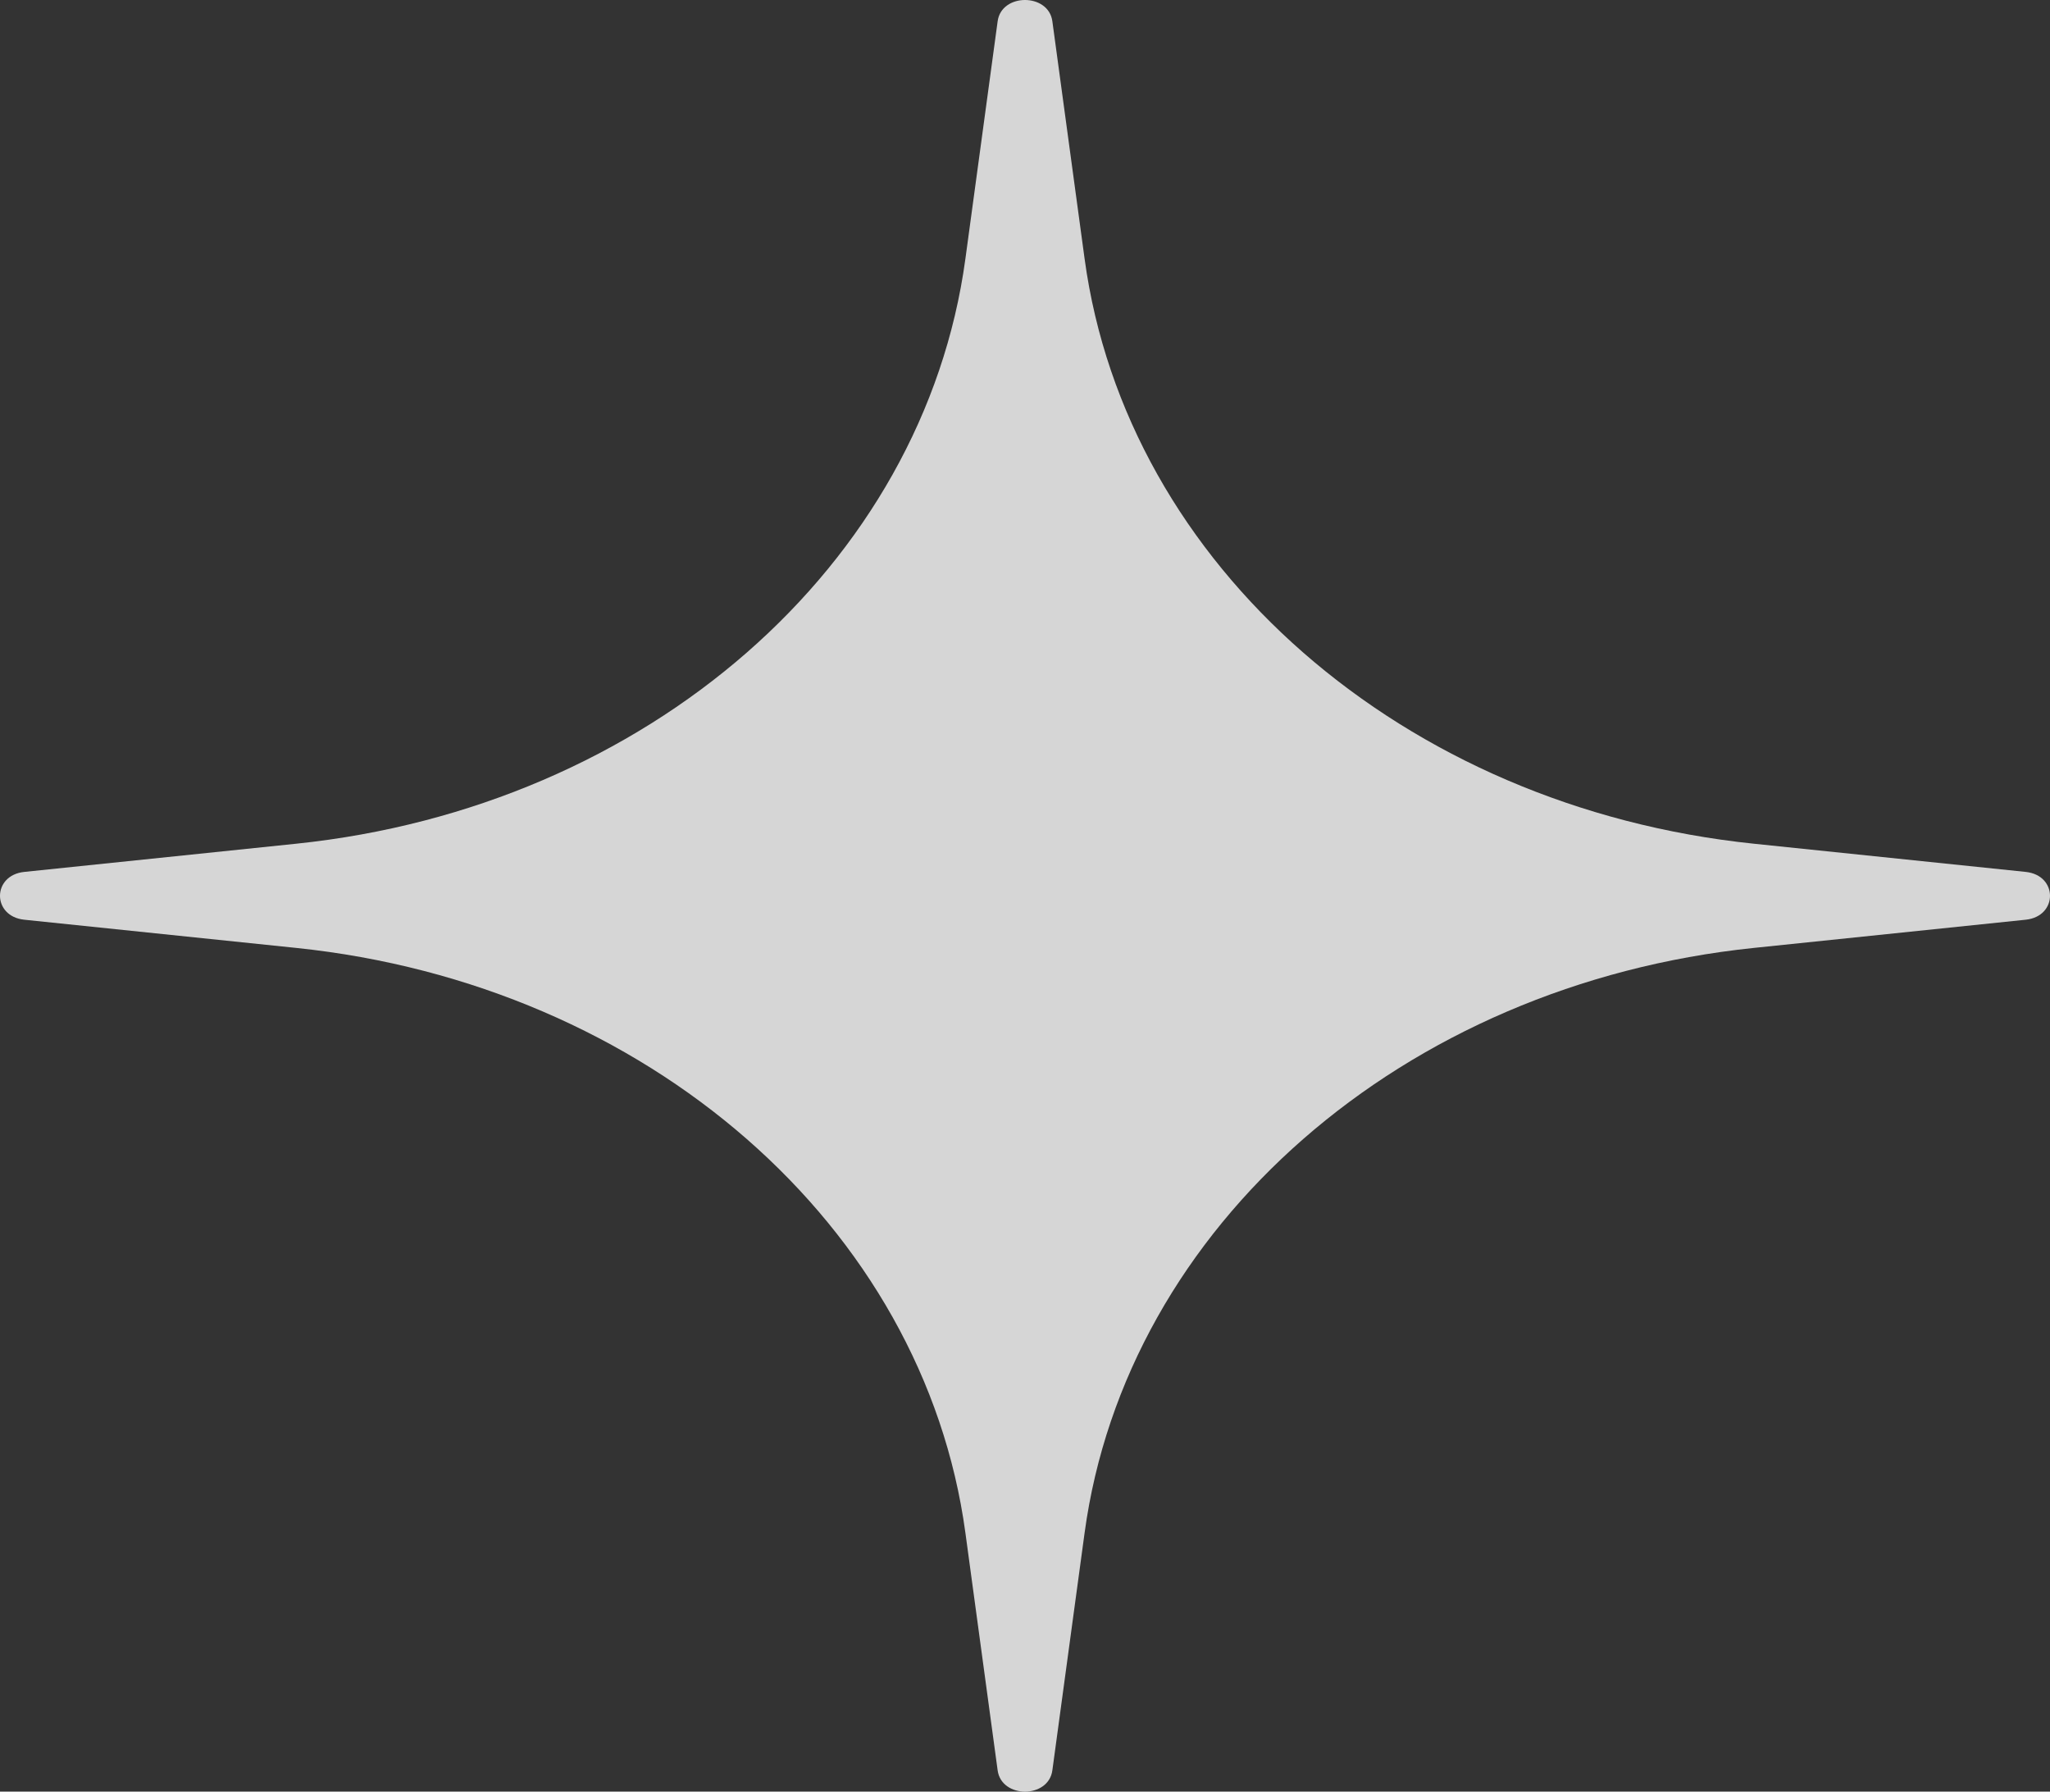
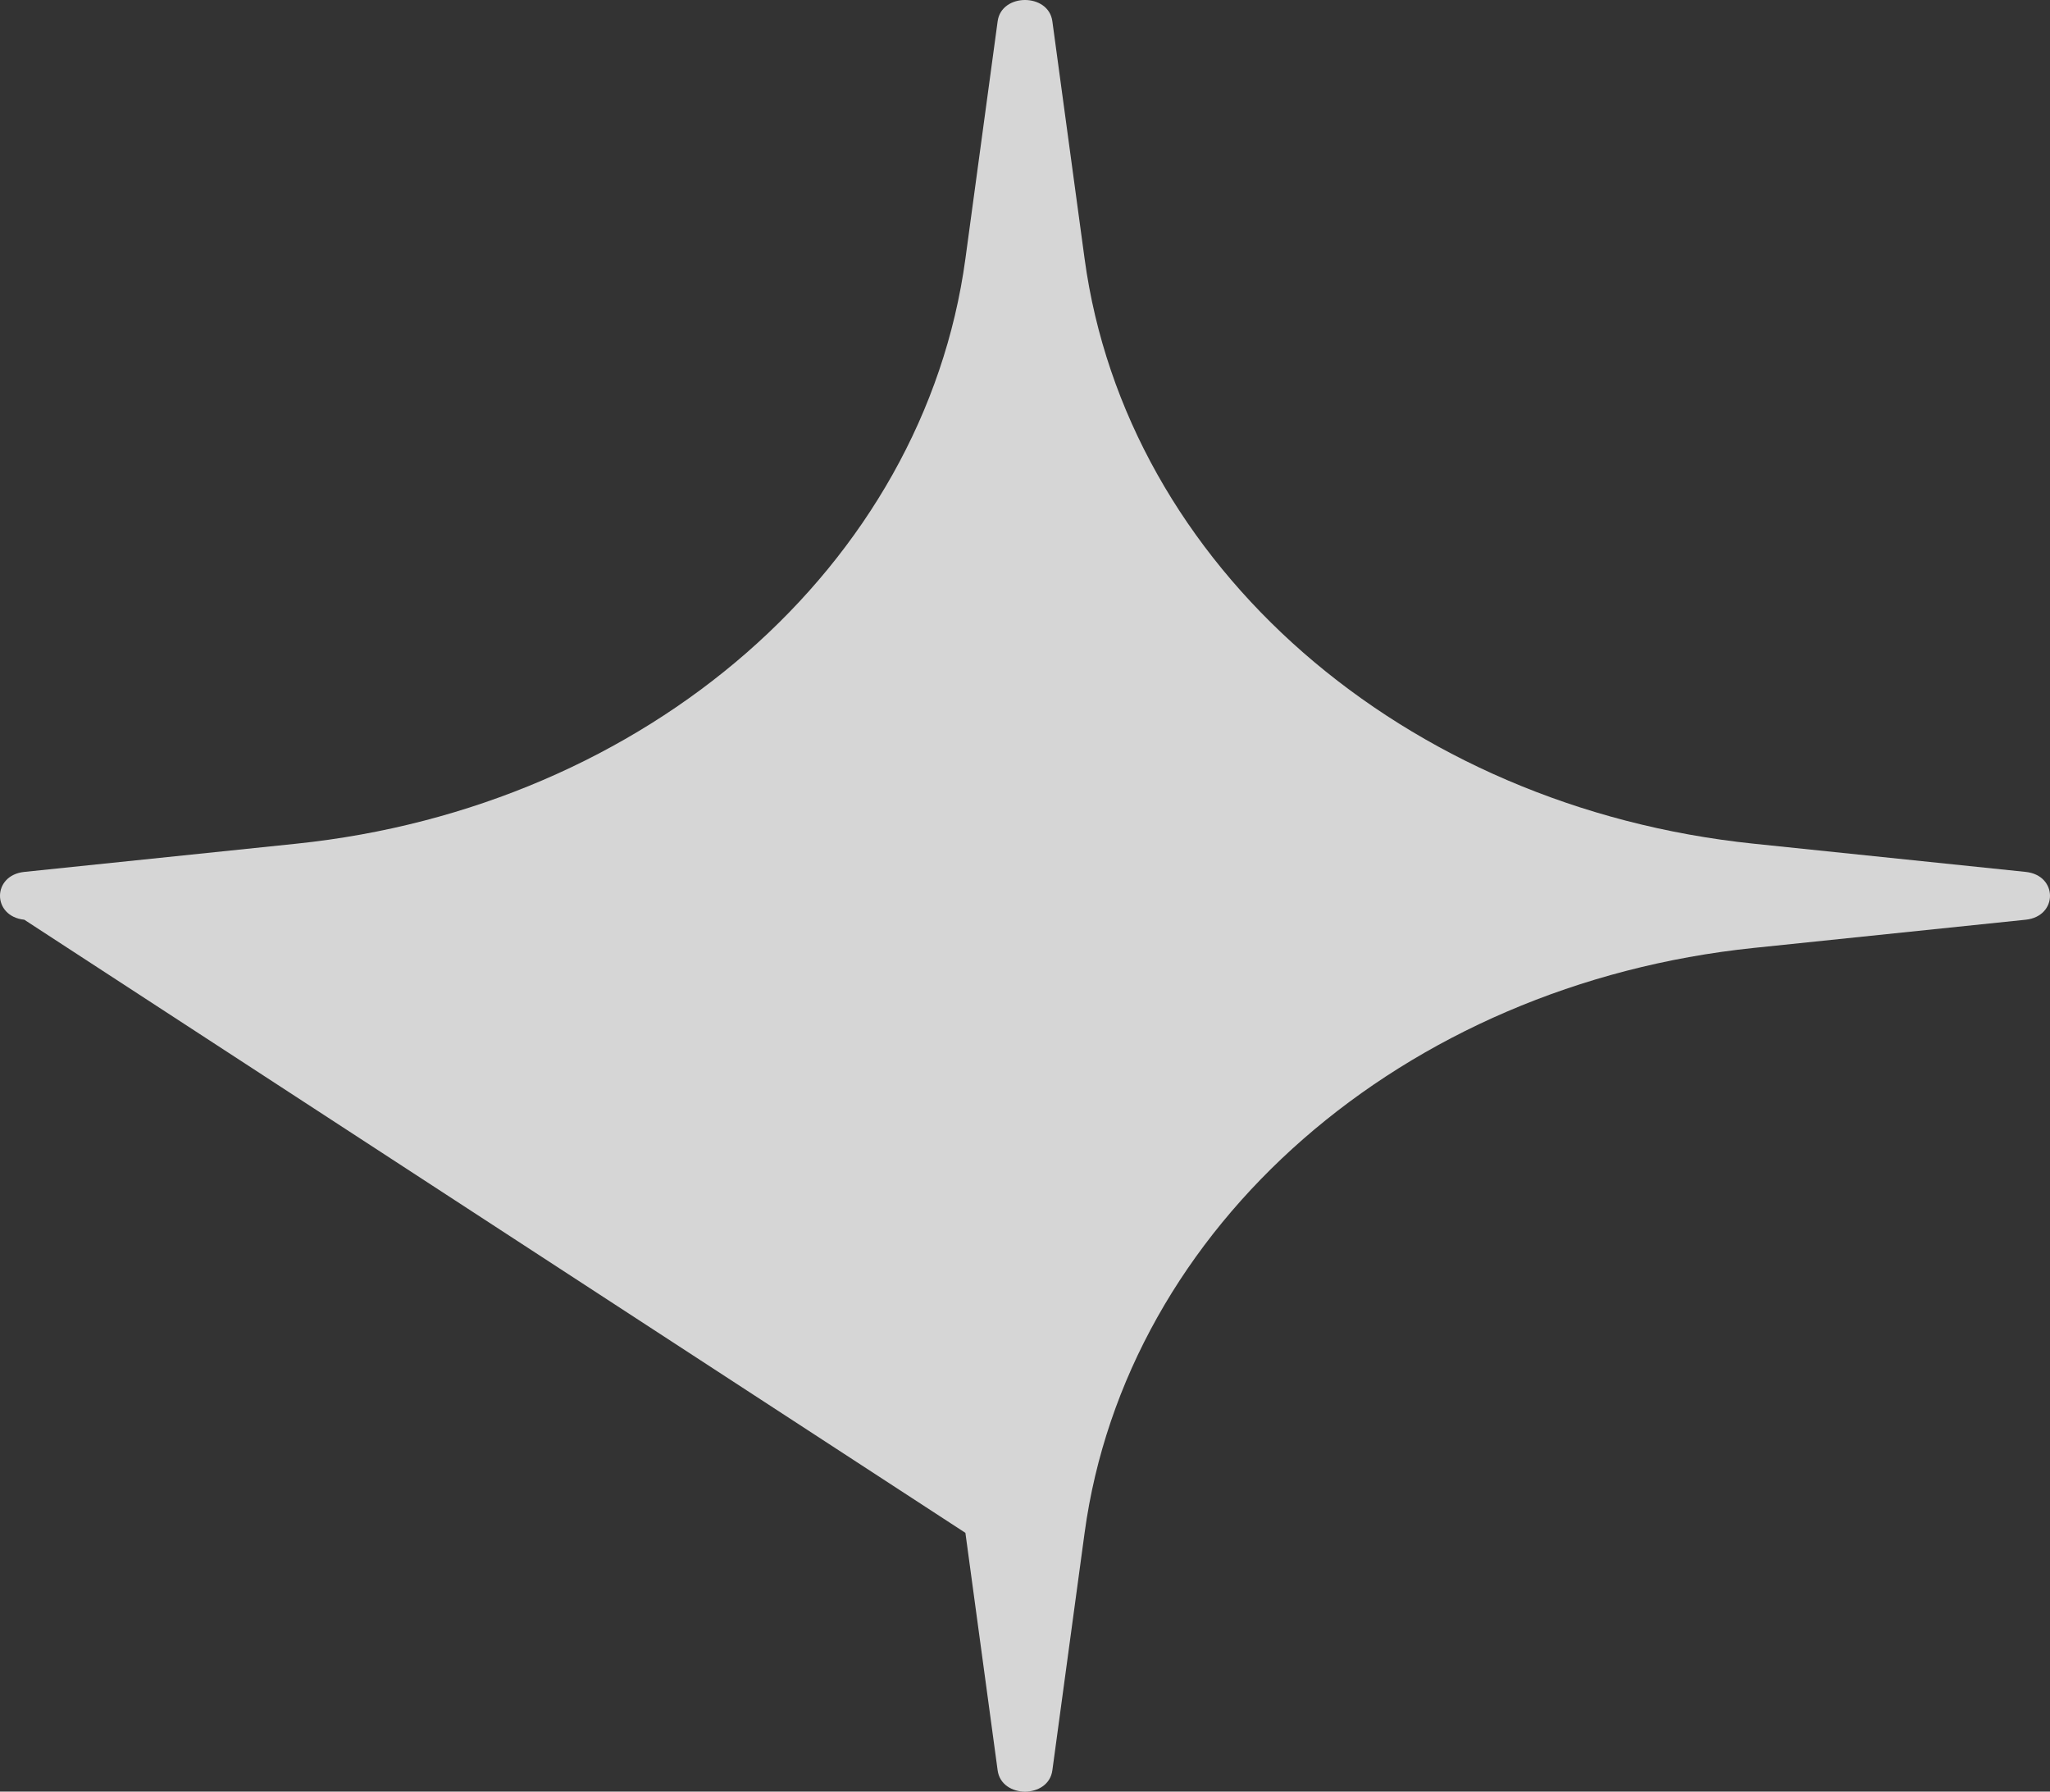
<svg xmlns="http://www.w3.org/2000/svg" width="3067" height="2680" viewBox="0 0 3067 2680" fill="none">
  <rect x="0" y="0" width="3067" height="2680" fill="#333333" stroke="none" />
-   <path d="M1492.58 31.766C1498.33 -10.589 1568.67 -10.589 1574.42 31.766L1622.67 387.086C1684.97 845.9 2098.95 1207.64 2624.01 1262.08L3030.64 1304.24C3079.12 1309.27 3079.12 1370.73 3030.64 1375.76L2624.01 1417.92C2098.95 1472.36 1684.97 1834.1 1622.67 2292.91L1574.42 2648.23C1568.67 2690.59 1498.33 2690.59 1492.58 2648.23L1444.33 2292.91C1382.03 1834.1 968.051 1472.36 442.983 1417.92L36.353 1375.76C-12.118 1370.73 -12.118 1309.27 36.353 1304.24L442.983 1262.08C968.051 1207.64 1382.03 845.9 1444.33 387.086L1492.58 31.766Z" fill="white" fill-opacity="0.8" />
+   <path d="M1492.58 31.766C1498.33 -10.589 1568.67 -10.589 1574.42 31.766L1622.67 387.086C1684.97 845.9 2098.95 1207.64 2624.01 1262.08L3030.64 1304.24C3079.12 1309.27 3079.12 1370.73 3030.64 1375.76L2624.01 1417.92C2098.95 1472.36 1684.97 1834.1 1622.67 2292.91L1574.42 2648.23C1568.67 2690.59 1498.33 2690.59 1492.58 2648.23L1444.33 2292.91L36.353 1375.76C-12.118 1370.73 -12.118 1309.27 36.353 1304.24L442.983 1262.08C968.051 1207.64 1382.03 845.9 1444.33 387.086L1492.58 31.766Z" fill="white" fill-opacity="0.8" />
</svg>